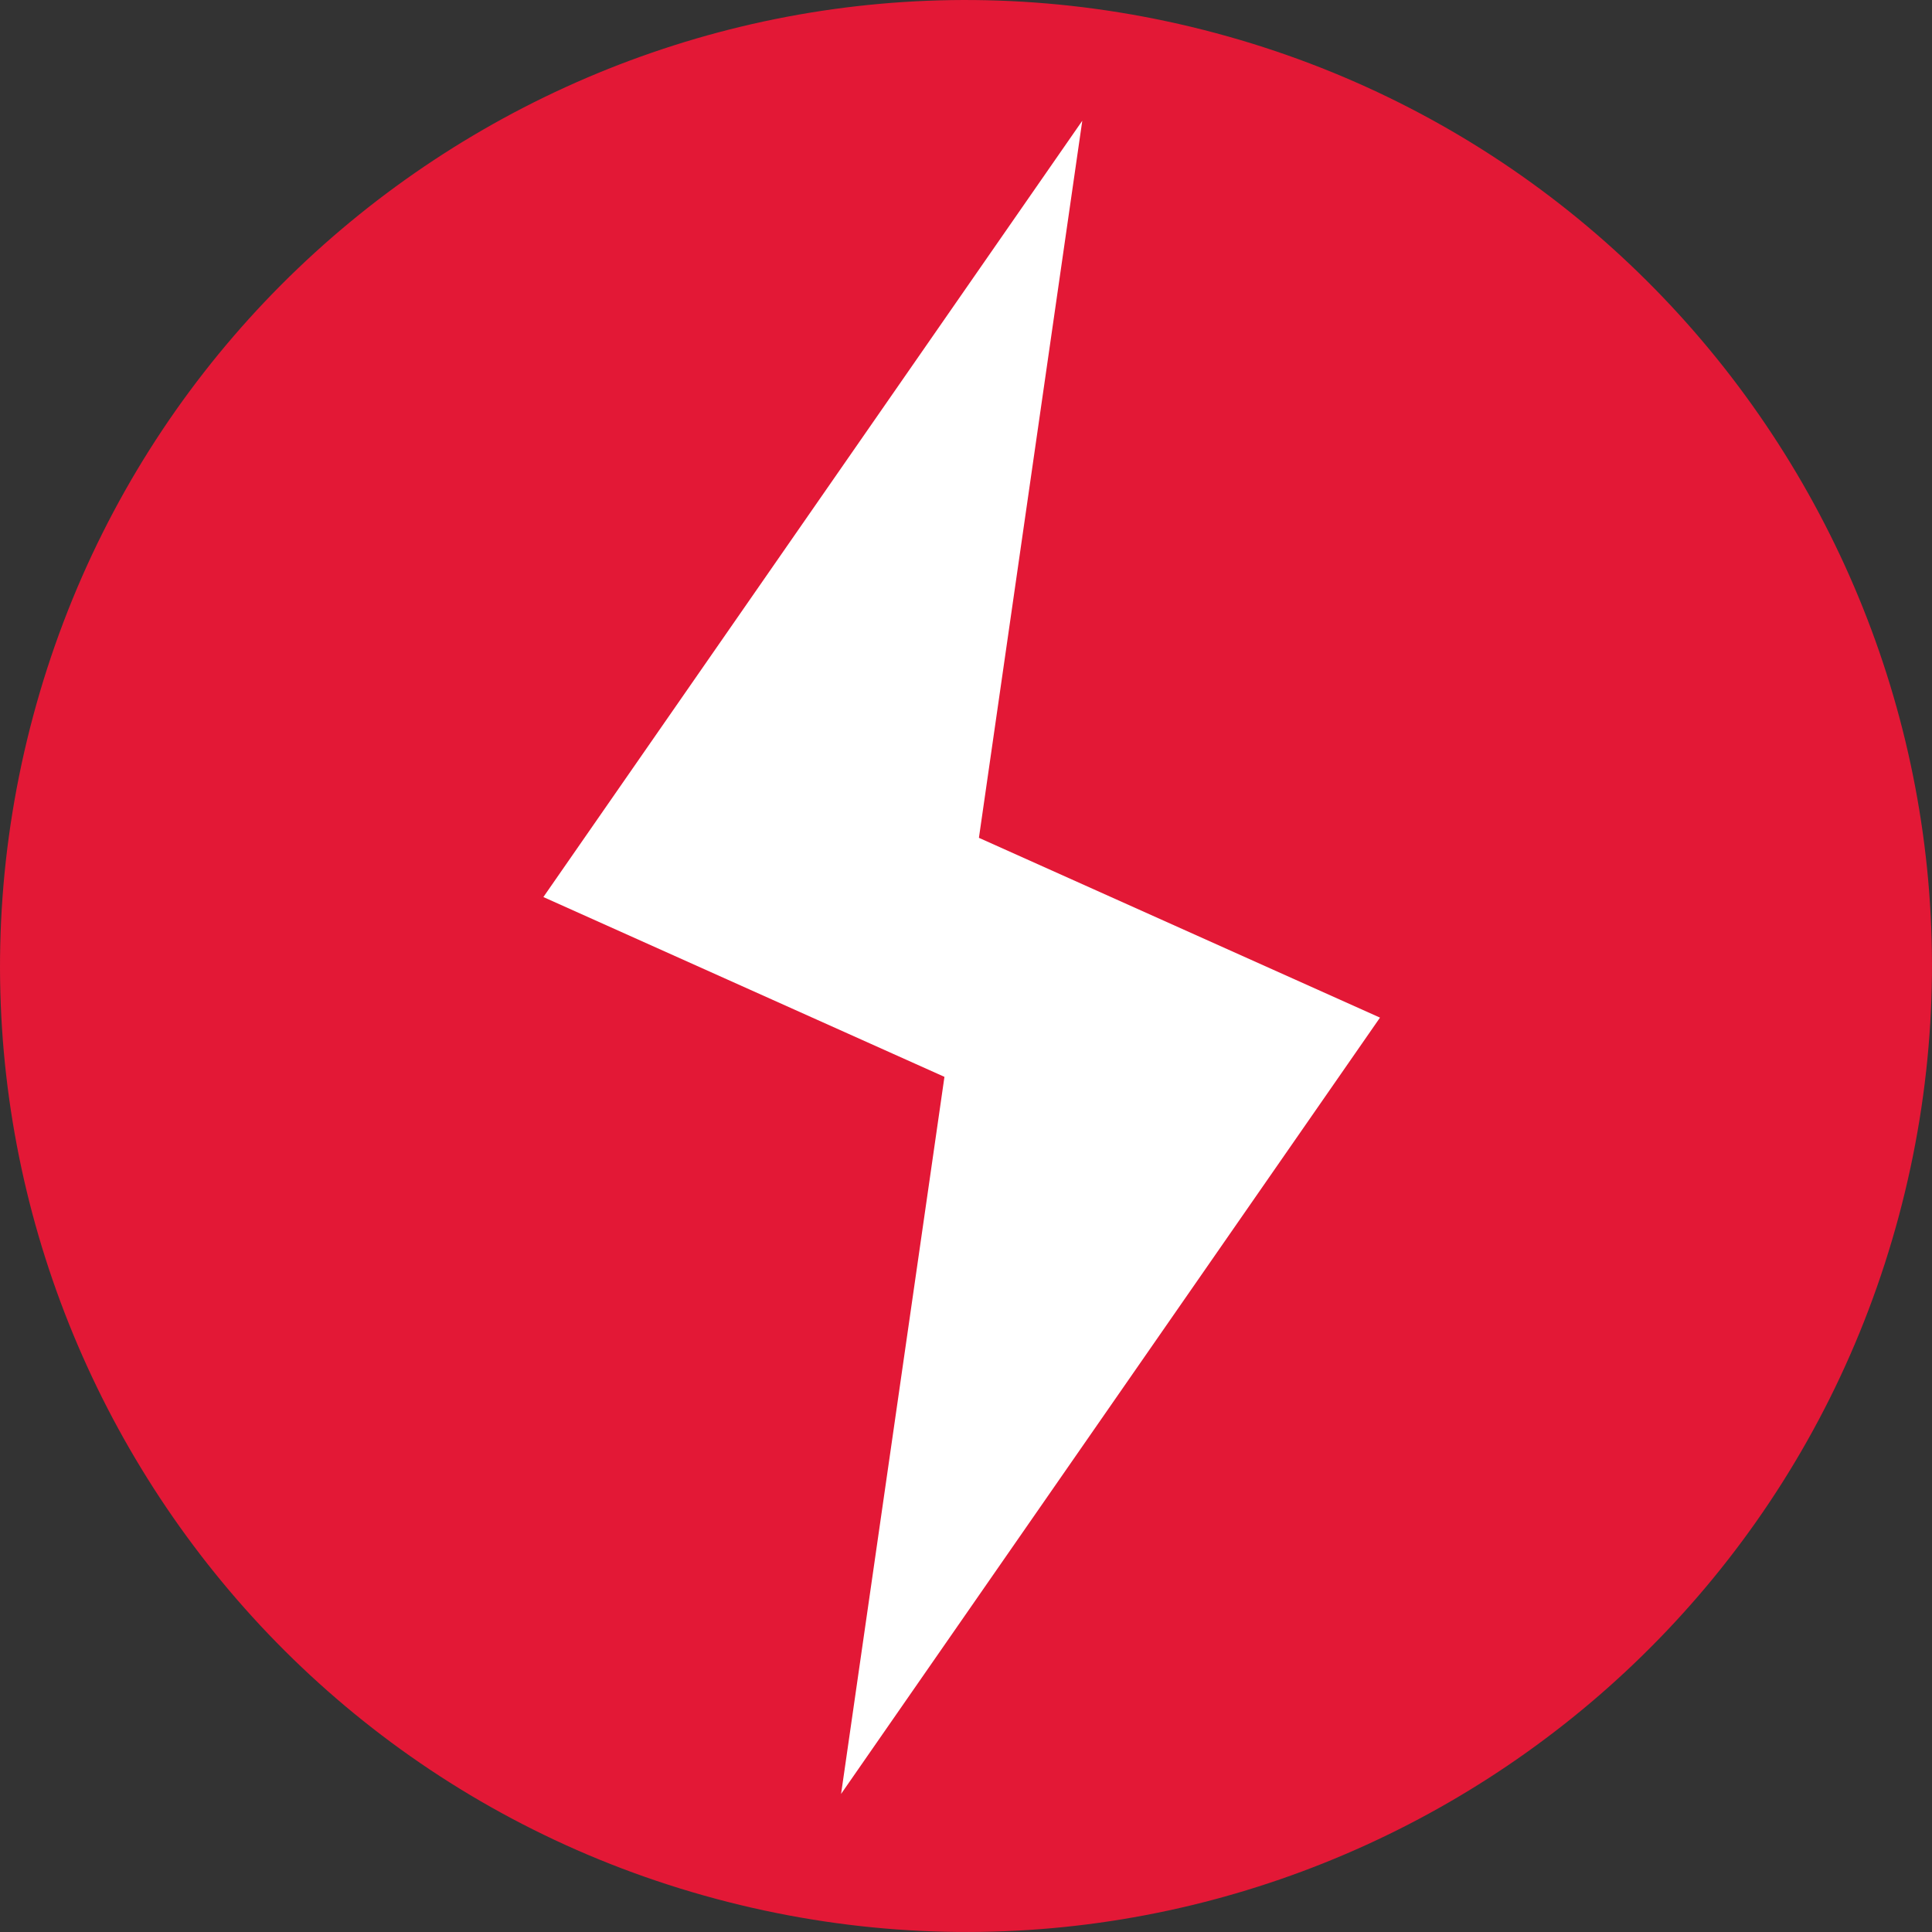
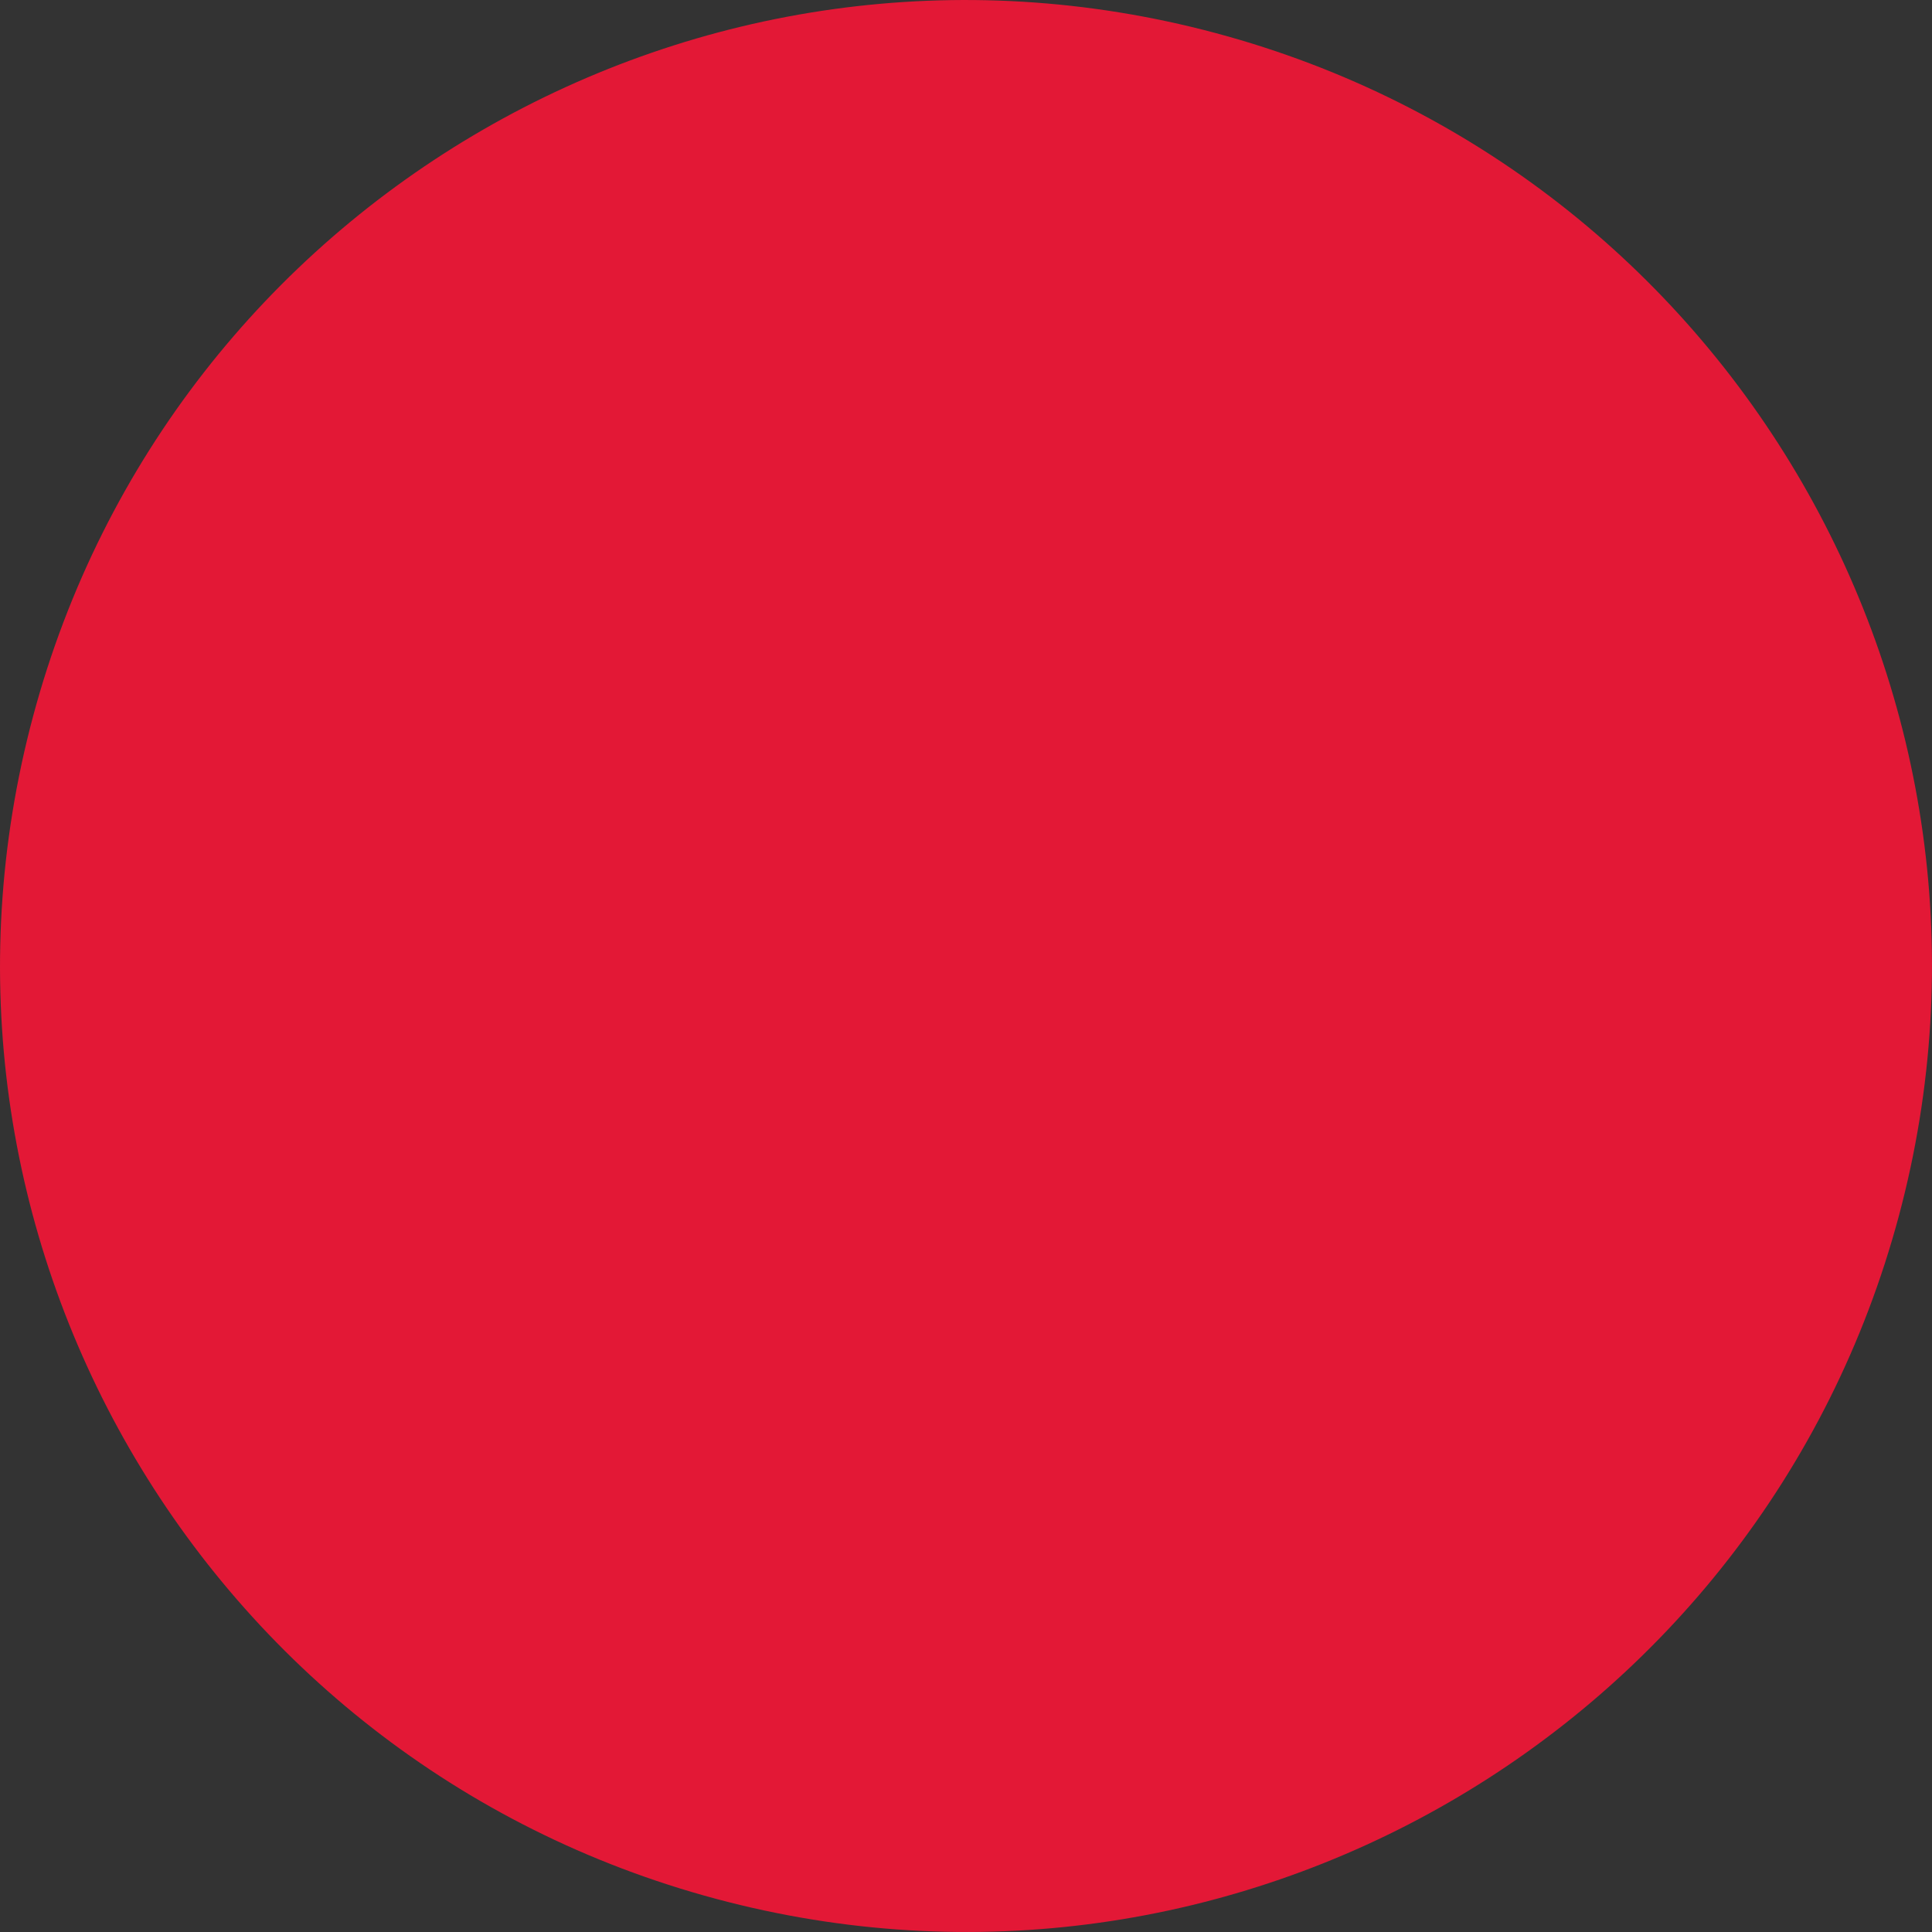
<svg xmlns="http://www.w3.org/2000/svg" width="32" height="32" viewBox="0 0 32 32" fill="none">
  <rect x="0" y="0" width="32" height="32" fill="#333333" stroke="none" />
  <g clip-path="url(#clip0_426_960)">
    <path d="M0.549 11.86C2.836 3.327 11.607 -1.737 20.14 0.549C28.673 2.836 33.737 11.607 31.451 20.14C29.165 28.673 20.393 33.737 11.86 31.451C3.327 29.165 -1.737 20.393 0.549 11.86Z" fill="#E31836" />
-     <path d="M16.214 13.877L17.926 2L9 14.858L15.643 17.836L13.931 29.713L22.857 16.855L16.214 13.877Z" fill="white" />
  </g>
  <defs>
    <clipPath id="clip0_426_960">
      <rect width="32" height="32" fill="white" />
    </clipPath>
  </defs>
</svg>